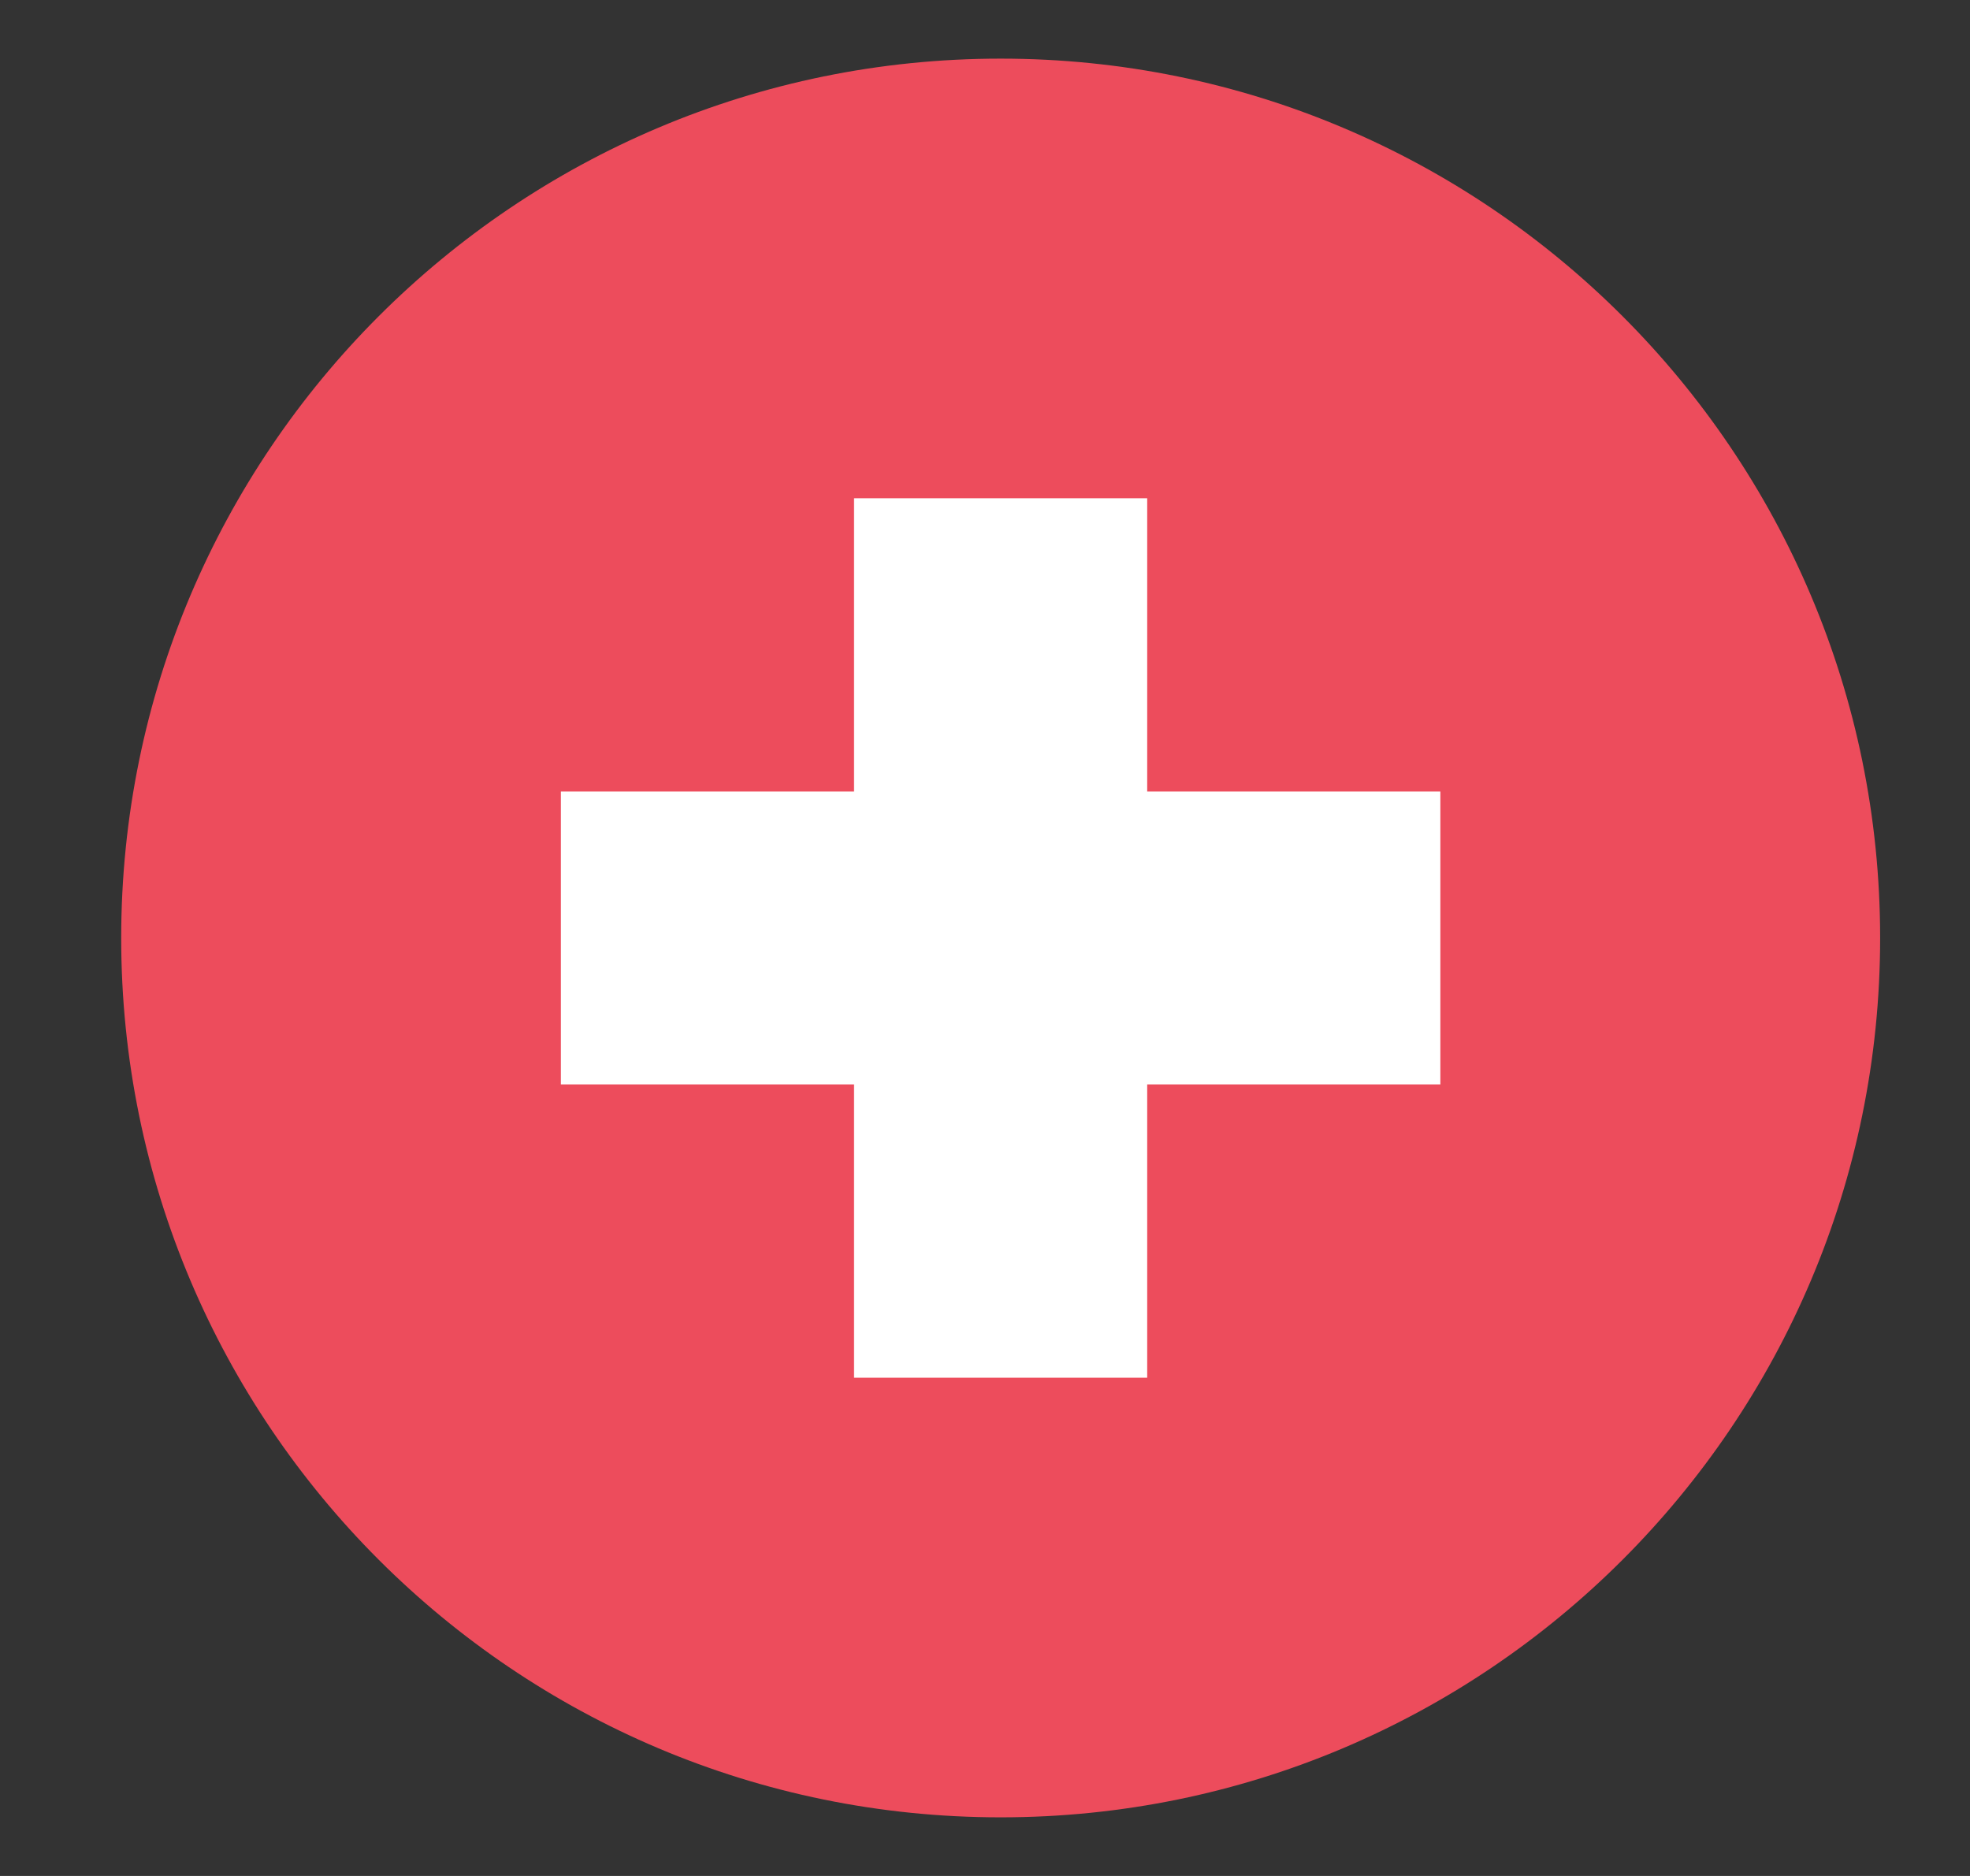
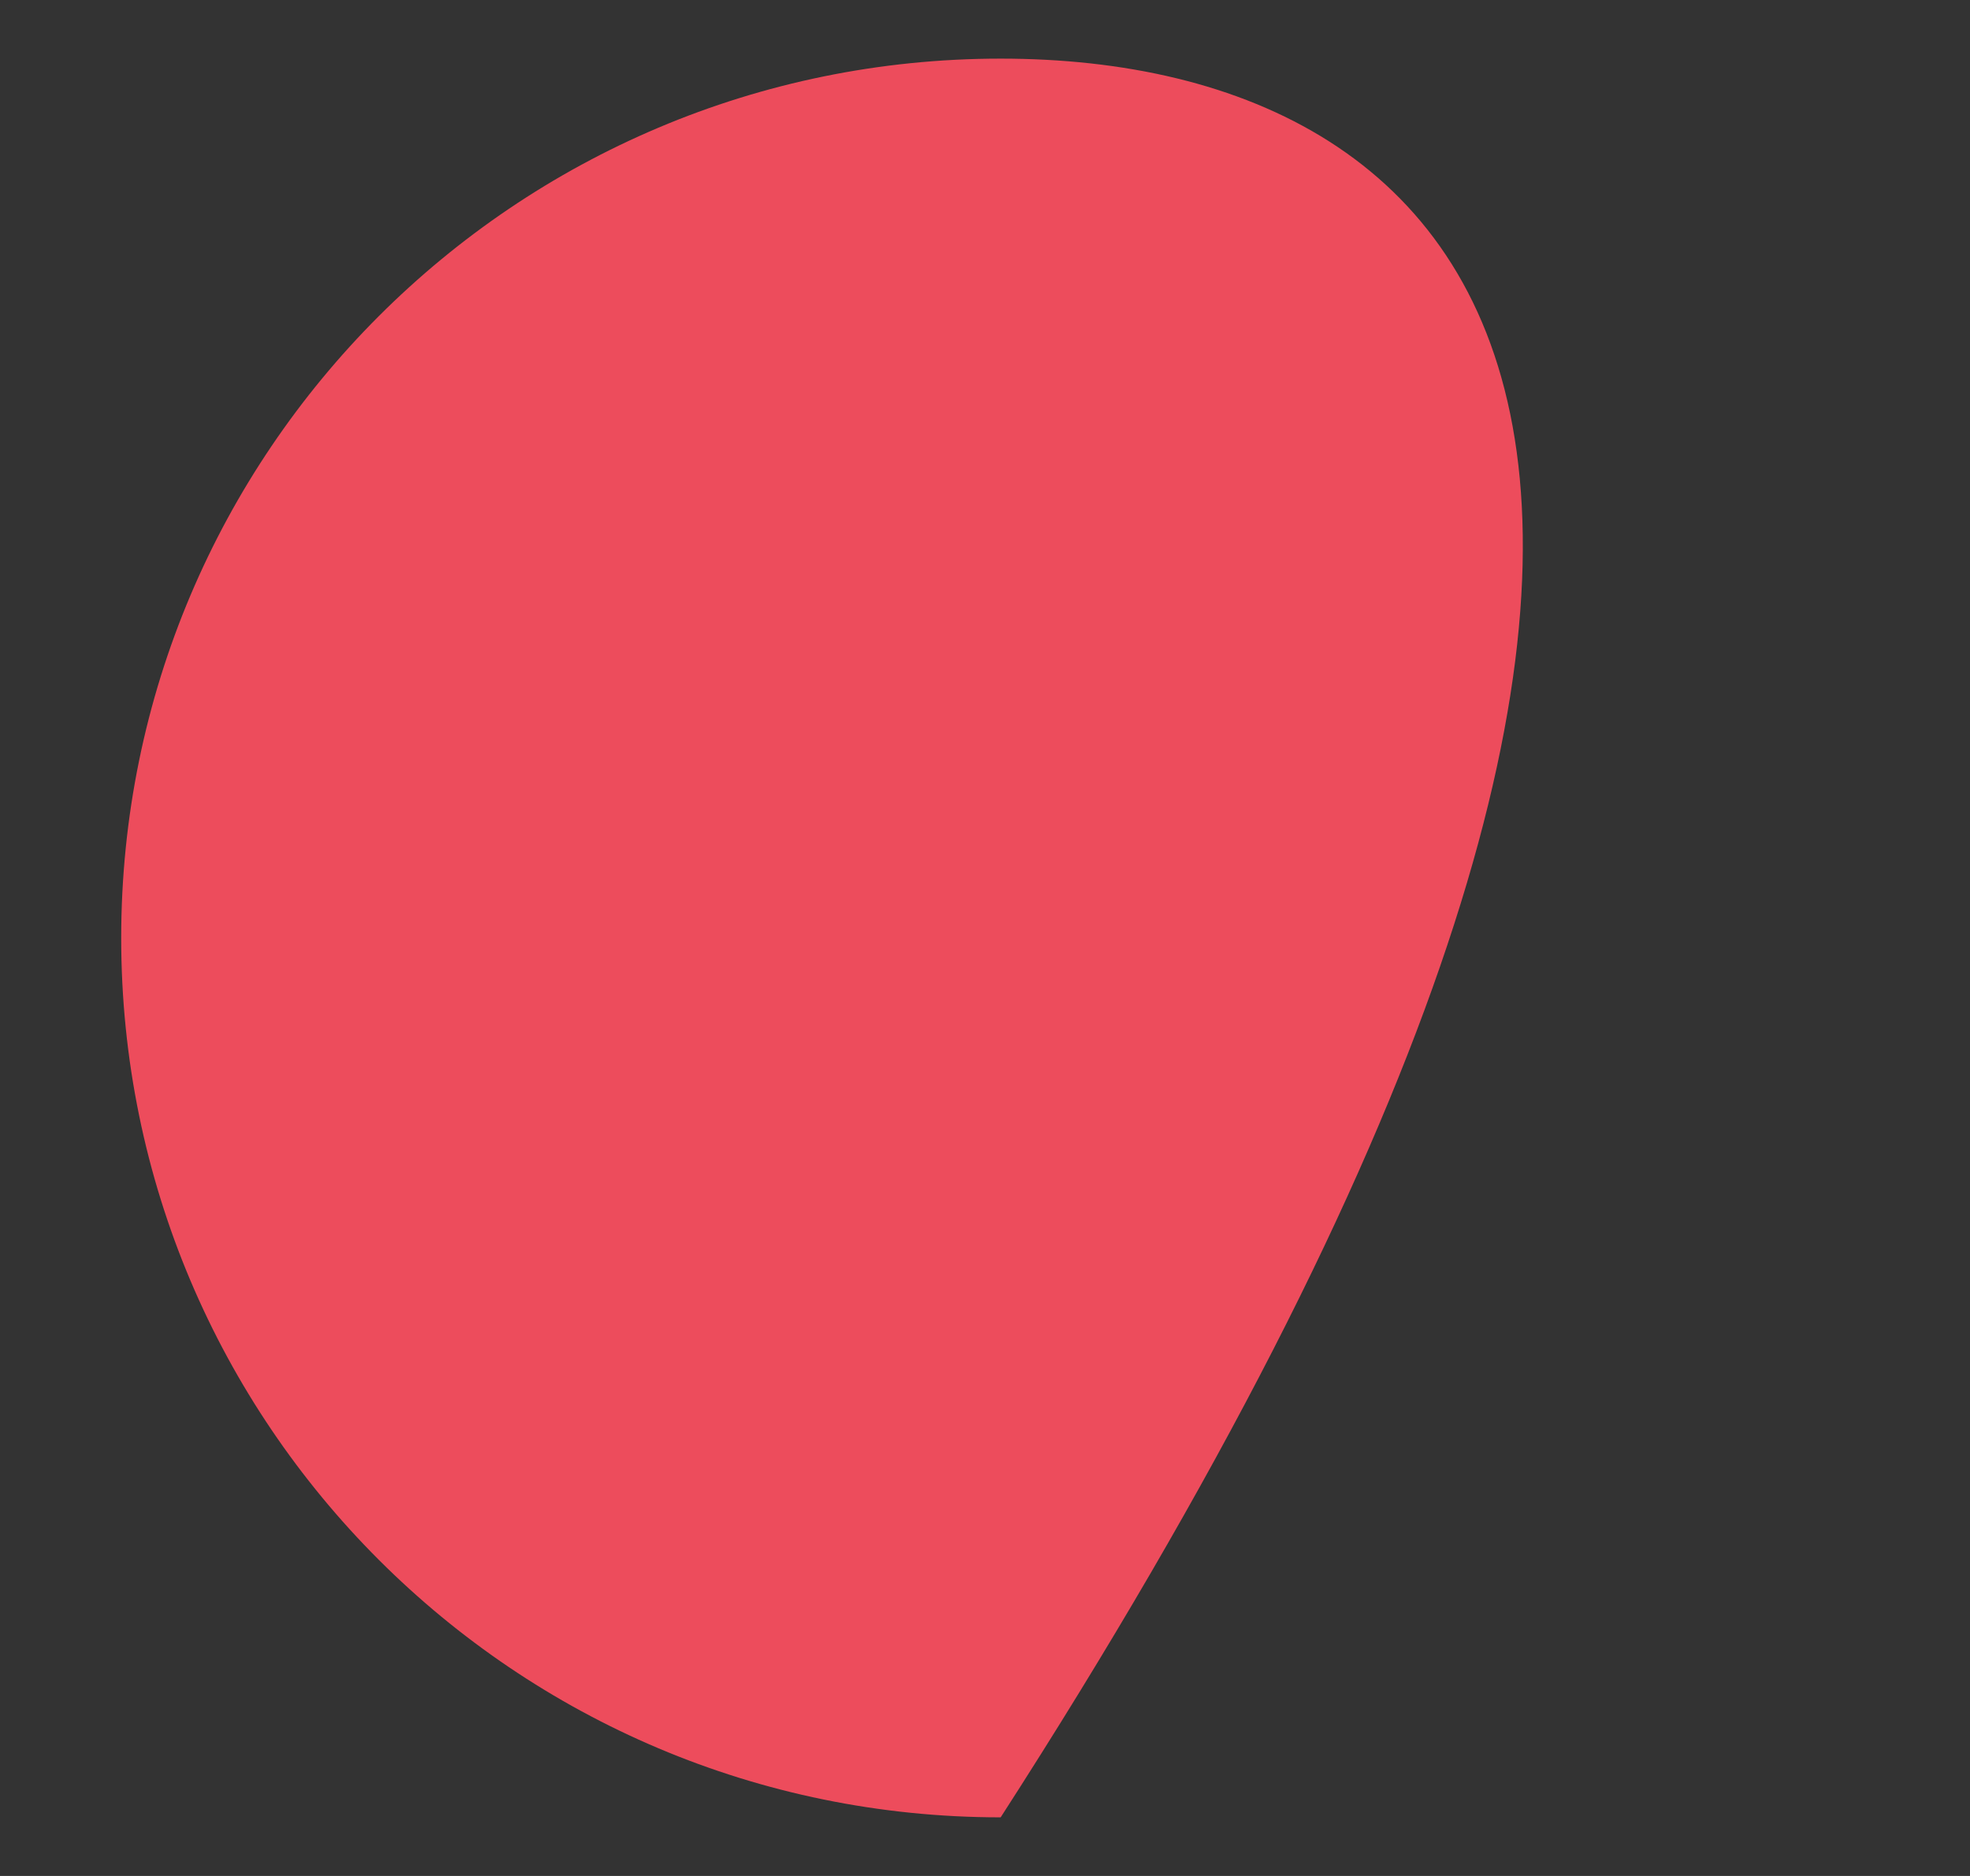
<svg xmlns="http://www.w3.org/2000/svg" width="21" height="20" viewBox="0 0 21 20" fill="none">
  <rect x="0" y="0" width="21" height="20" fill="#333333" stroke="none" />
  <g clip-path="url(#clip0_163_1430)">
-     <path d="M10.667 19.375C15.844 19.375 20.042 15.178 20.042 10C20.042 4.822 15.844 0.625 10.667 0.625C5.489 0.625 1.292 4.822 1.292 10C1.292 15.178 5.489 19.375 10.667 19.375Z" fill="#ED4C5C" />
-     <path d="M15.354 8.438H12.229V5.312H9.104V8.438H5.979V11.562H9.104V14.688H12.229V11.562H15.354V8.438Z" fill="white" />
+     <path d="M10.667 19.375C20.042 4.822 15.844 0.625 10.667 0.625C5.489 0.625 1.292 4.822 1.292 10C1.292 15.178 5.489 19.375 10.667 19.375Z" fill="#ED4C5C" />
  </g>
  <defs>
    <clipPath id="clip0_163_1430">
      <rect width="20" height="20" fill="white" transform="translate(0.667)" />
    </clipPath>
  </defs>
</svg>